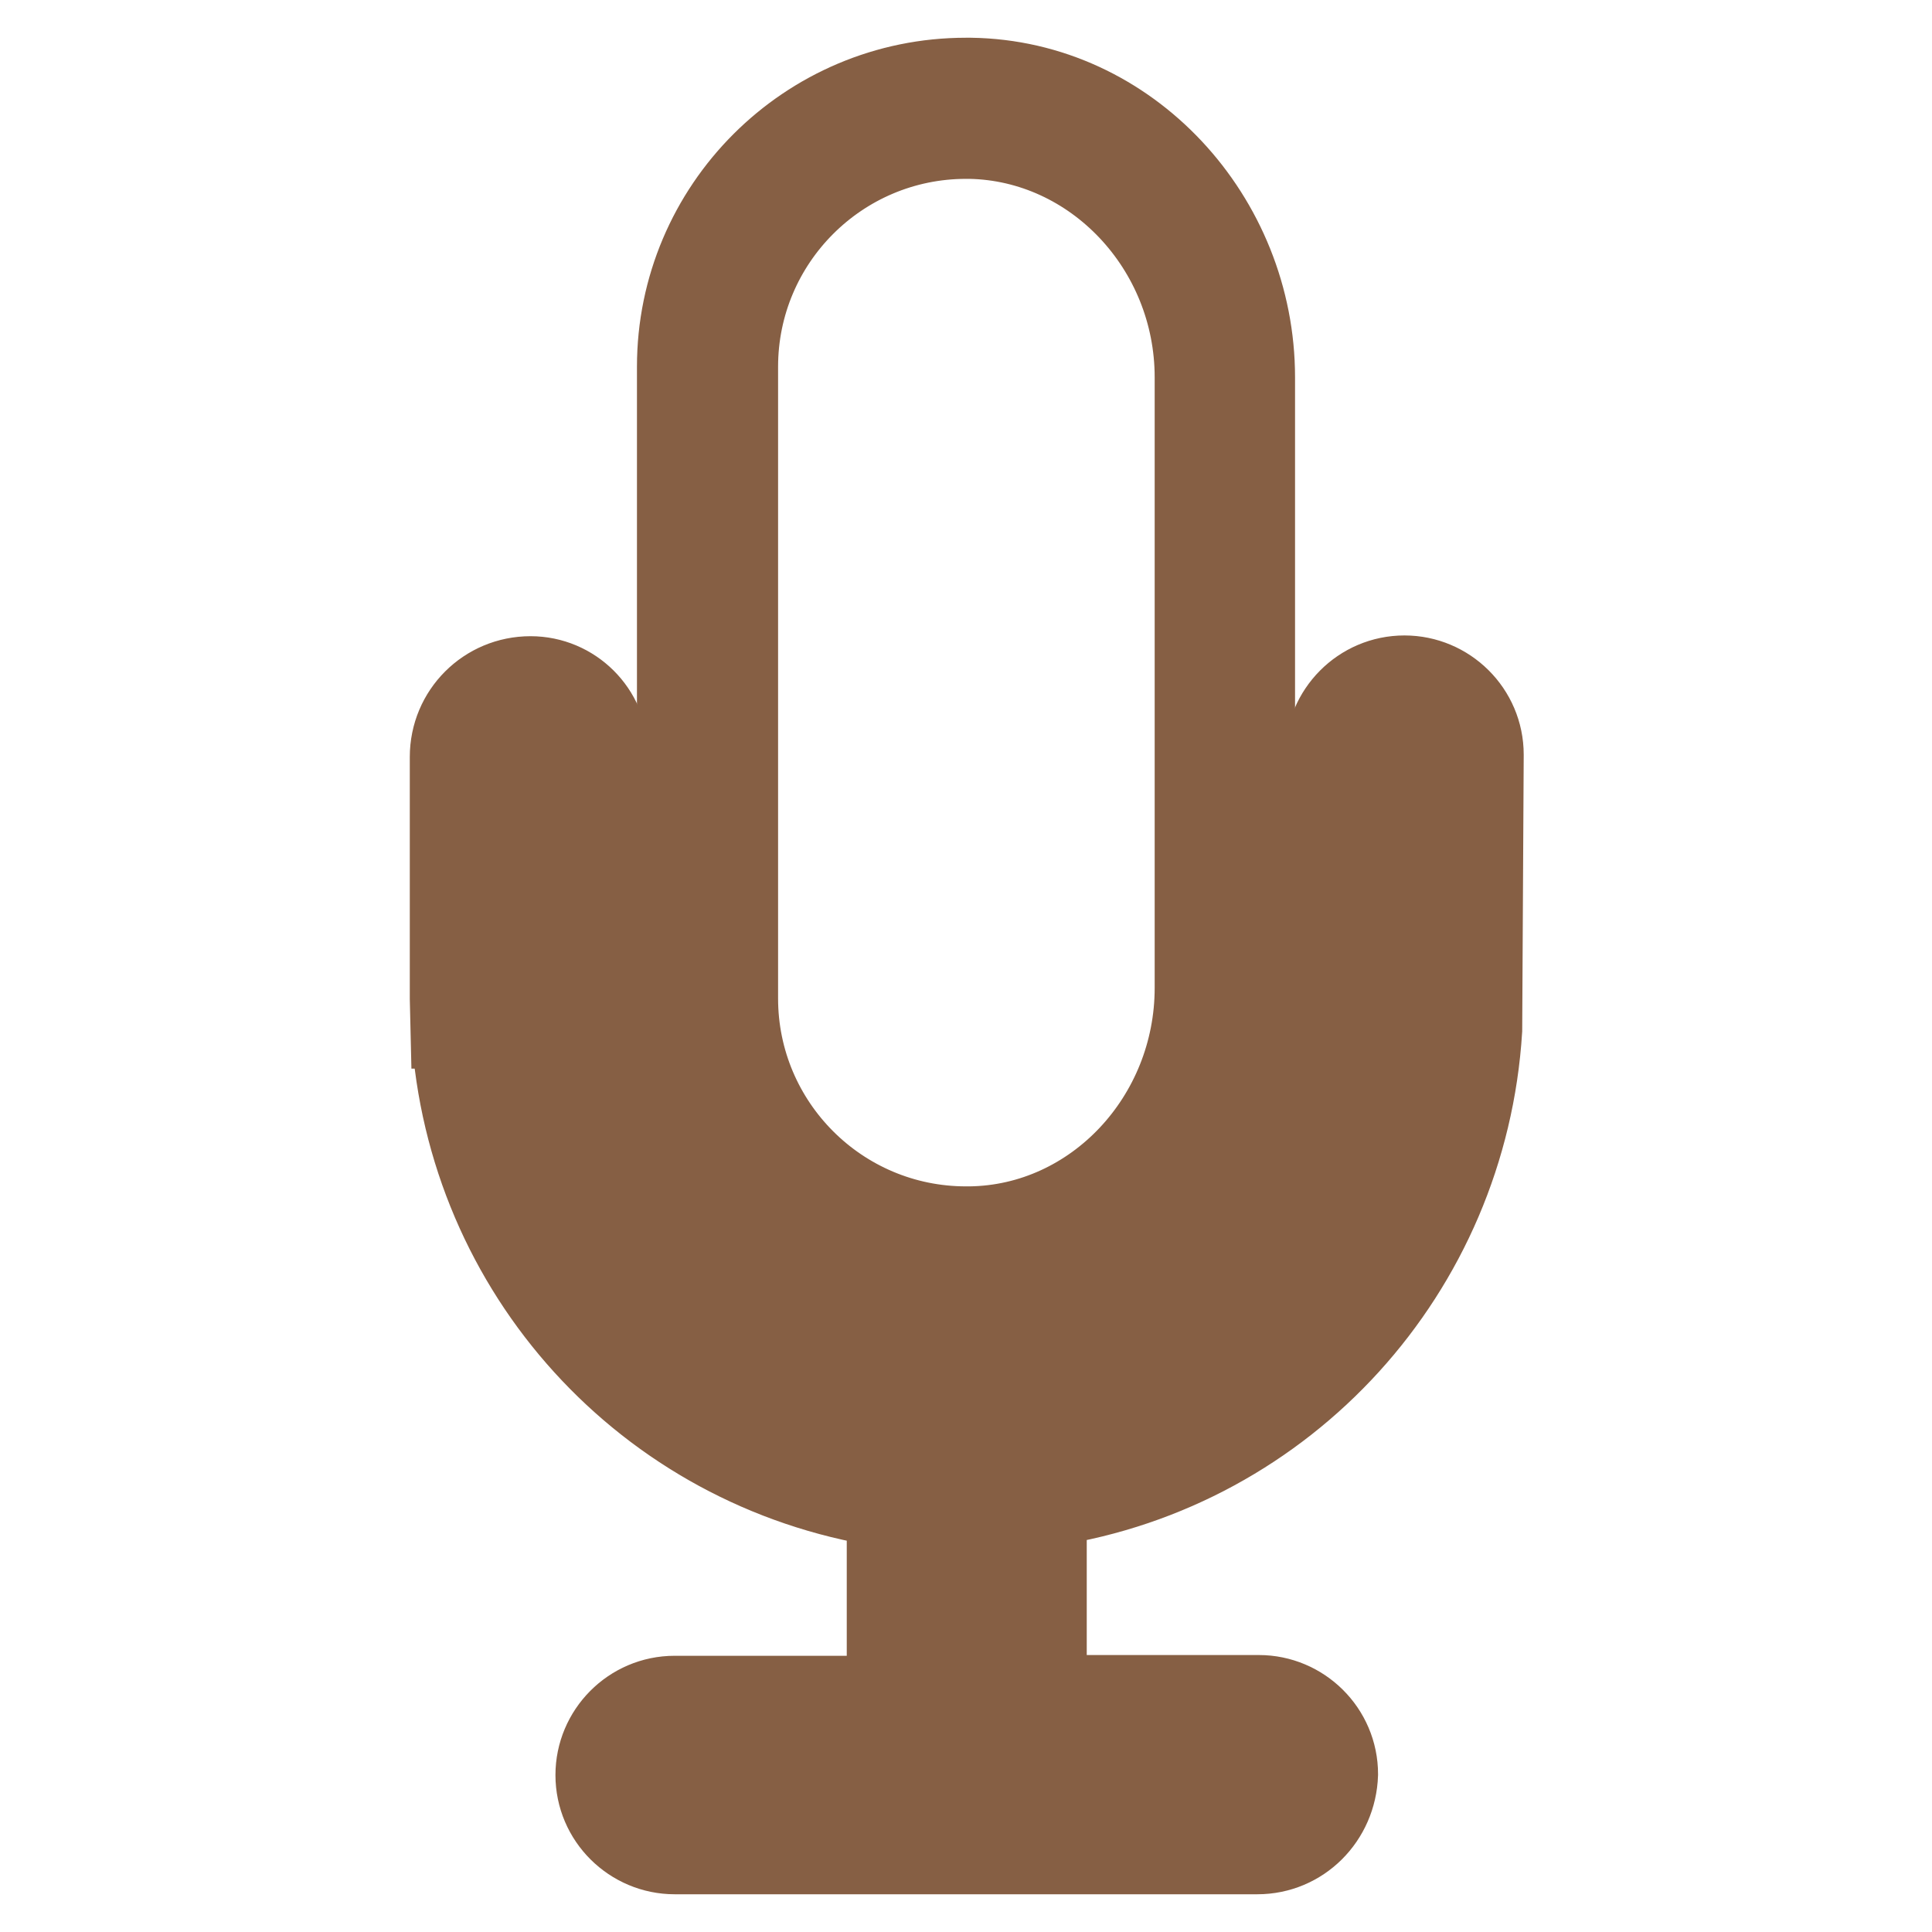
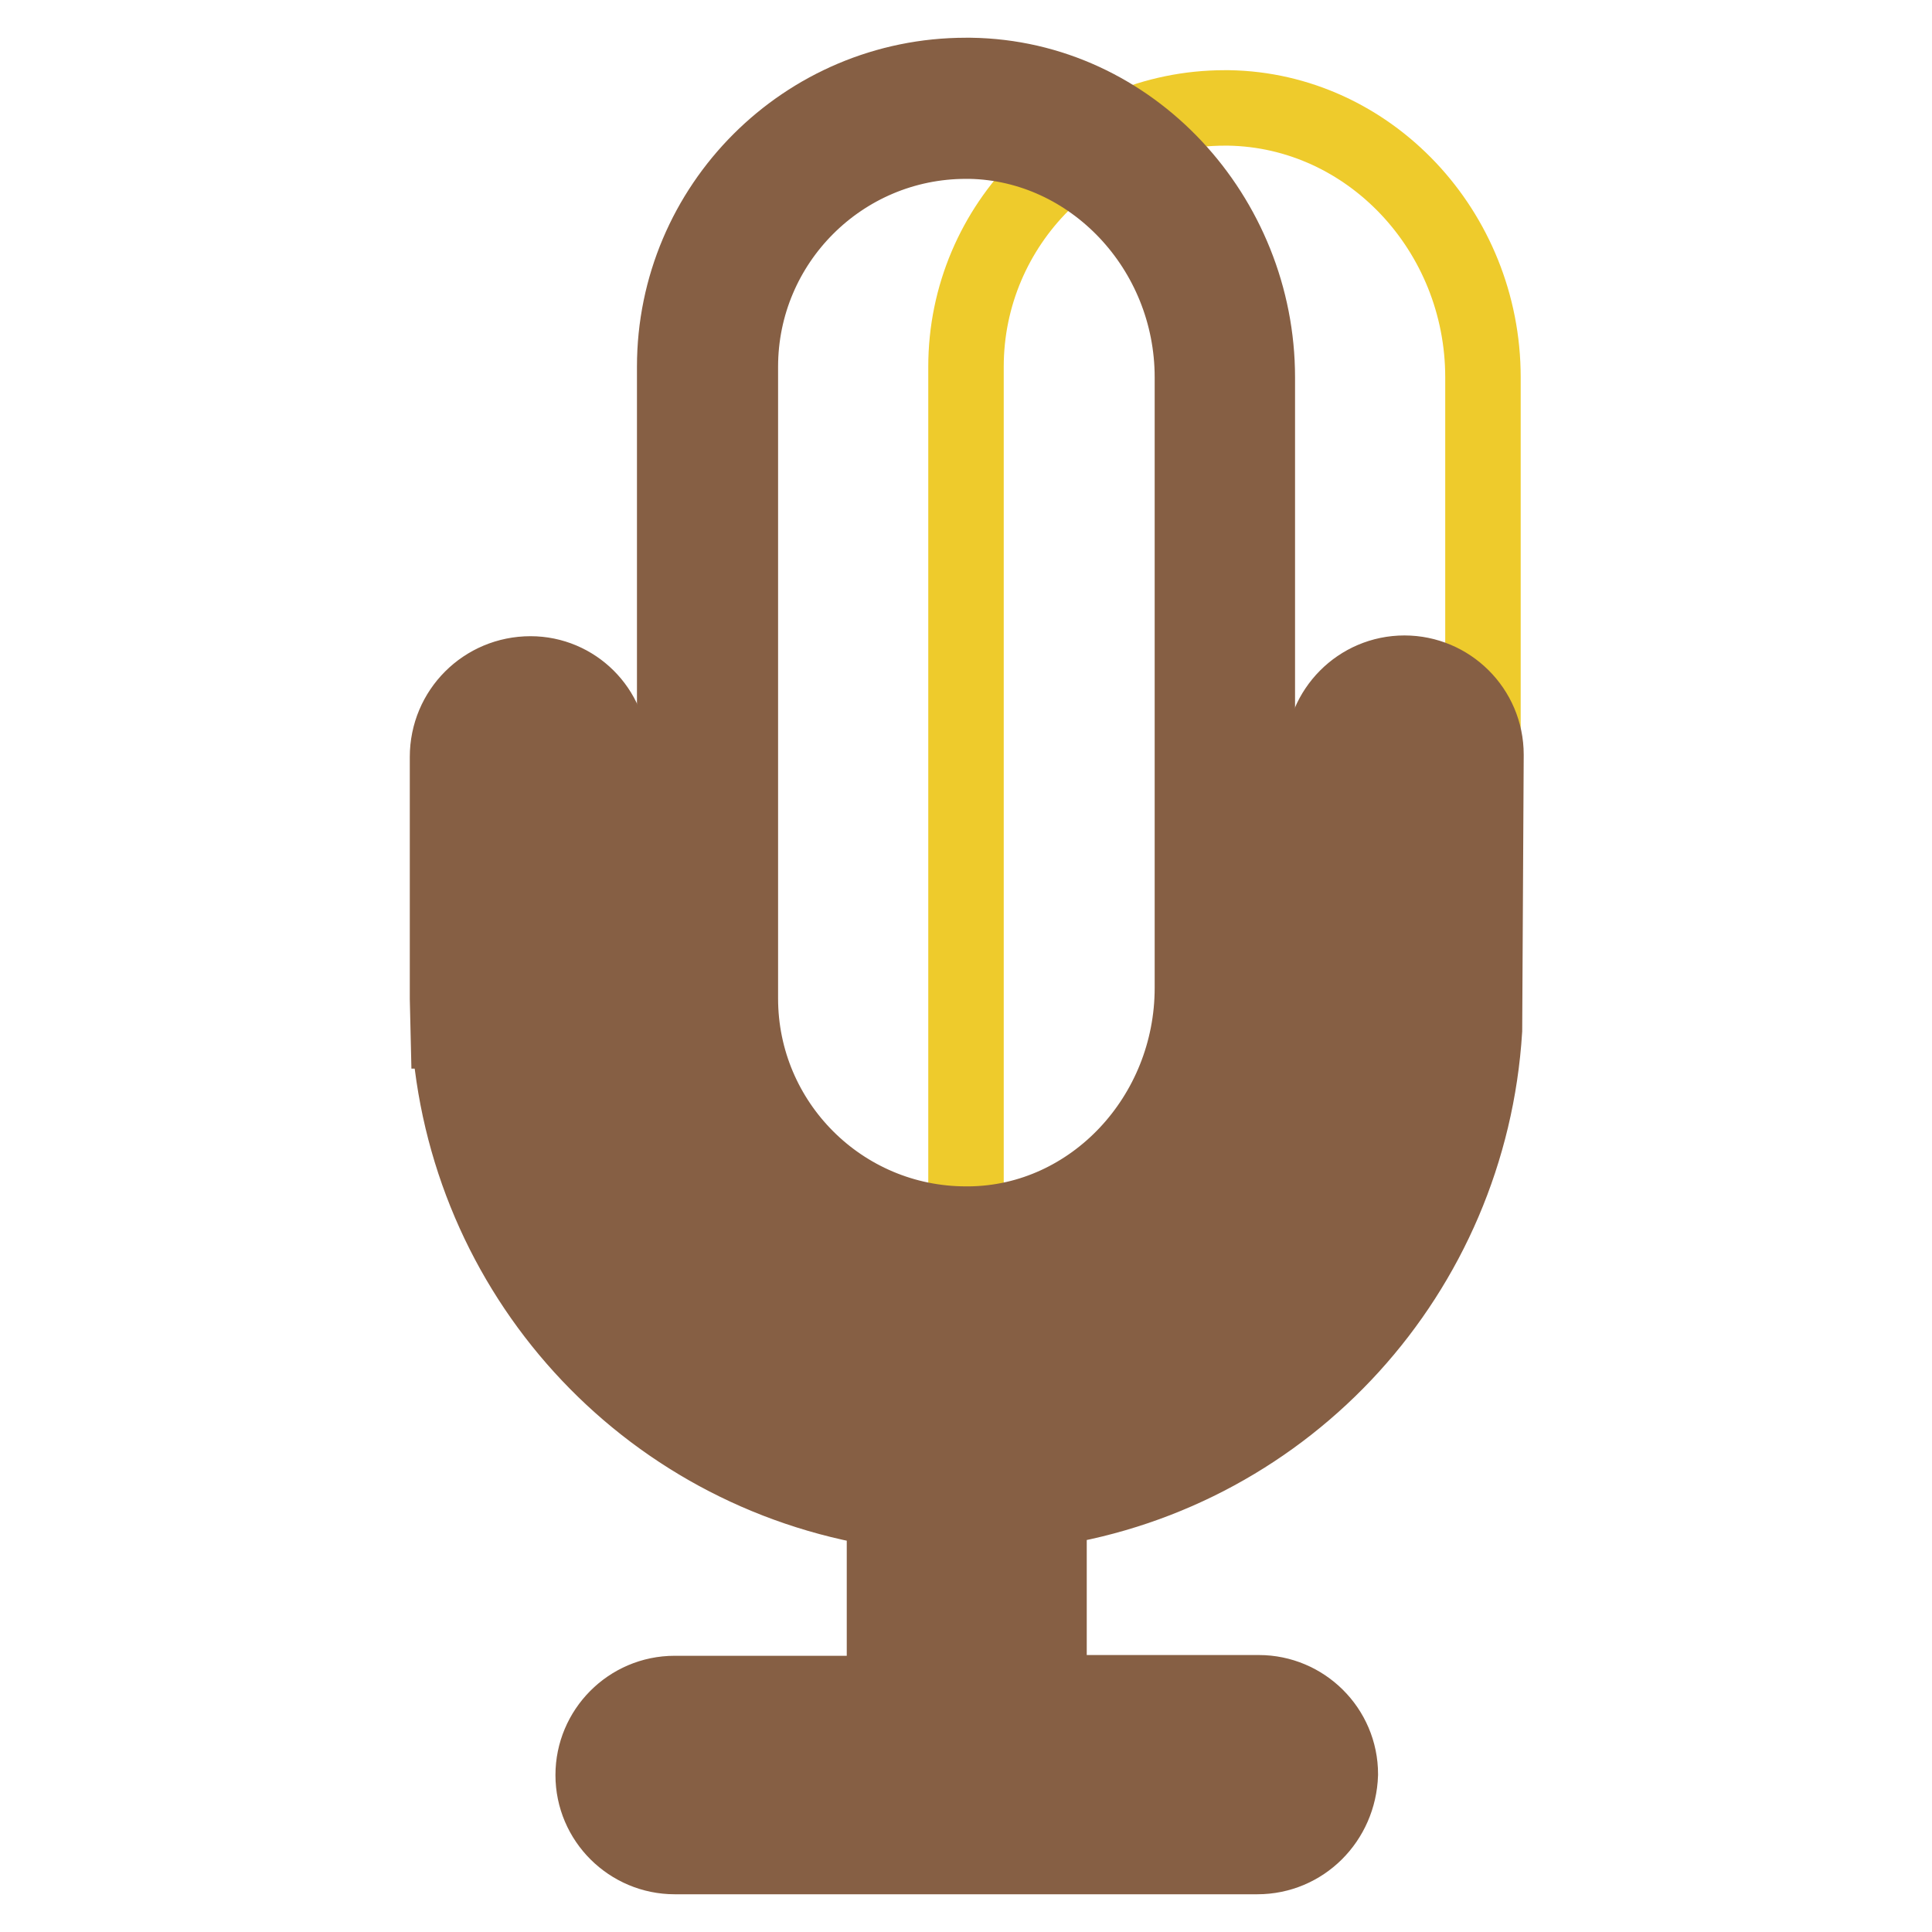
<svg xmlns="http://www.w3.org/2000/svg" version="1.1" x="0px" y="0px" viewBox="0 0 256 256" enable-background="new 0 0 256 256" xml:space="preserve">
  <g>
-     <path stroke-width="10" fill-opacity="0" stroke="#eecb2c" d="M128,166.5c-18.9,0-34.3-15.4-34.3-34.3V48.6c0-18.9,15.4-34.3,34.3-34.3l0.5,0 c18.6,0.3,33.7,16.3,33.7,35.7v80.9c0,19.4-15.1,35.4-33.7,35.7L128,166.5z" />
+     <path stroke-width="10" fill-opacity="0" stroke="#eecb2c" d="M128,166.5V48.6c0-18.9,15.4-34.3,34.3-34.3l0.5,0 c18.6,0.3,33.7,16.3,33.7,35.7v80.9c0,19.4-15.1,35.4-33.7,35.7L128,166.5z" />
    <path stroke-width="10" fill-opacity="0" stroke="#865f44" d="M128,18.7l0.5,0c16.2,0.3,29.5,14.3,29.5,31.3v80.9c0,17-13.2,31.1-29.5,31.3l-0.5,0 c-16.5,0-29.9-13.4-29.9-29.9V48.6C98.1,32.1,111.5,18.7,128,18.7 M128,10c-21.3,0-38.6,17.3-38.6,38.6v83.7 c0,21.3,17.3,38.6,38.6,38.6c0.2,0,0.4,0,0.6,0c21.3-0.3,38-18.7,38-40V50c0-21.3-16.7-39.7-38-40C128.4,10,128.2,10,128,10z" />
-     <path stroke-width="10" fill-opacity="0" stroke="#eecb2c" d="M185.9,93.7c-3.5,0-6.4,2.9-6.4,6.4v32.2h0.1c0,28-22.5,50.8-50.4,51.5h-2.4c-27.9-0.6-50.4-23.5-50.4-51.5 h0.1V99.9c0-3.4-2.8-6.2-6.2-6.2c-3.7,0-6.6,3-6.6,6.6v32h0.1c0,33.2,25.4,60.7,57.8,64c0.1,0,0.1,0.1,0.1,0.1v32.3 c0,0.1-0.1,0.1-0.1,0.1H89.4c-3.6,0-6.4,2.9-6.4,6.4c0,3.5,2.9,6.4,6.4,6.4h77.2c3.6,0,6.4-2.9,6.4-6.4c0-3.6-2.9-6.4-6.4-6.4 h-32.1c-0.1,0-0.1-0.1-0.1-0.1v-32.3c0-0.1,0-0.1,0.1-0.1c32.4-3.3,57.8-30.7,57.8-64h0.1v-32.2C192.4,96.5,189.5,93.7,185.9,93.7 L185.9,93.7L185.9,93.7z" />
    <path stroke-width="10" fill-opacity="0" stroke="#865f44" d="M166.6,246H89.4c-5.9,0-10.8-4.8-10.8-10.8c0-5.9,4.8-10.8,10.8-10.8h27.8V200c-31.9-5-55.7-31.3-57.7-63.4 h-0.1l-0.1-4.3v-32c0-6.1,4.9-11,11-11c5.8,0,10.6,4.7,10.6,10.6v34.7c1.2,24.4,21.4,44.2,46.1,44.8l2.3,0 c24.7-0.6,45.1-20.8,46-45.4l0-1.8v-32.2c0-5.9,4.8-10.8,10.8-10.8c5.9,0,10.8,4.8,10.8,10.8l-0.2,36.5 c-2,32.1-25.9,58.5-57.7,63.4v24.4h27.8c5.9,0,10.8,4.8,10.8,10.8C177.4,241.2,172.6,246,166.6,246z M89.4,233.1 c-1.2,0-2.1,0.9-2.1,2.1c0,1.2,0.9,2.1,2.1,2.1h77.2c1.2,0,2.1-0.9,2.1-2.1c0-1.2-0.9-2.1-2.1-2.1h-36.4l-0.1-4.4v-36.4l4.1-0.4 c30.6-3.1,53.7-28.7,53.7-59.6l0.1-32.2c0-1.2-0.9-2.1-2.1-2.1c-1.2,0-2.1,0.9-2.1,2.1l0.1,32.2c0,30.1-24.5,55.1-54.6,55.8l-2.5,0 c-30.2-0.7-54.7-25.7-54.7-55.8l0.1-32.4c0-1-0.8-1.9-1.9-1.9c-1.3,0-2.3,1-2.3,2.3l0.1,32c0,30.9,23.2,56.5,53.9,59.6l3.9,0.4 l0.1,4V233l-4.4,0.1H89.4L89.4,233.1z" />
  </g>
</svg>